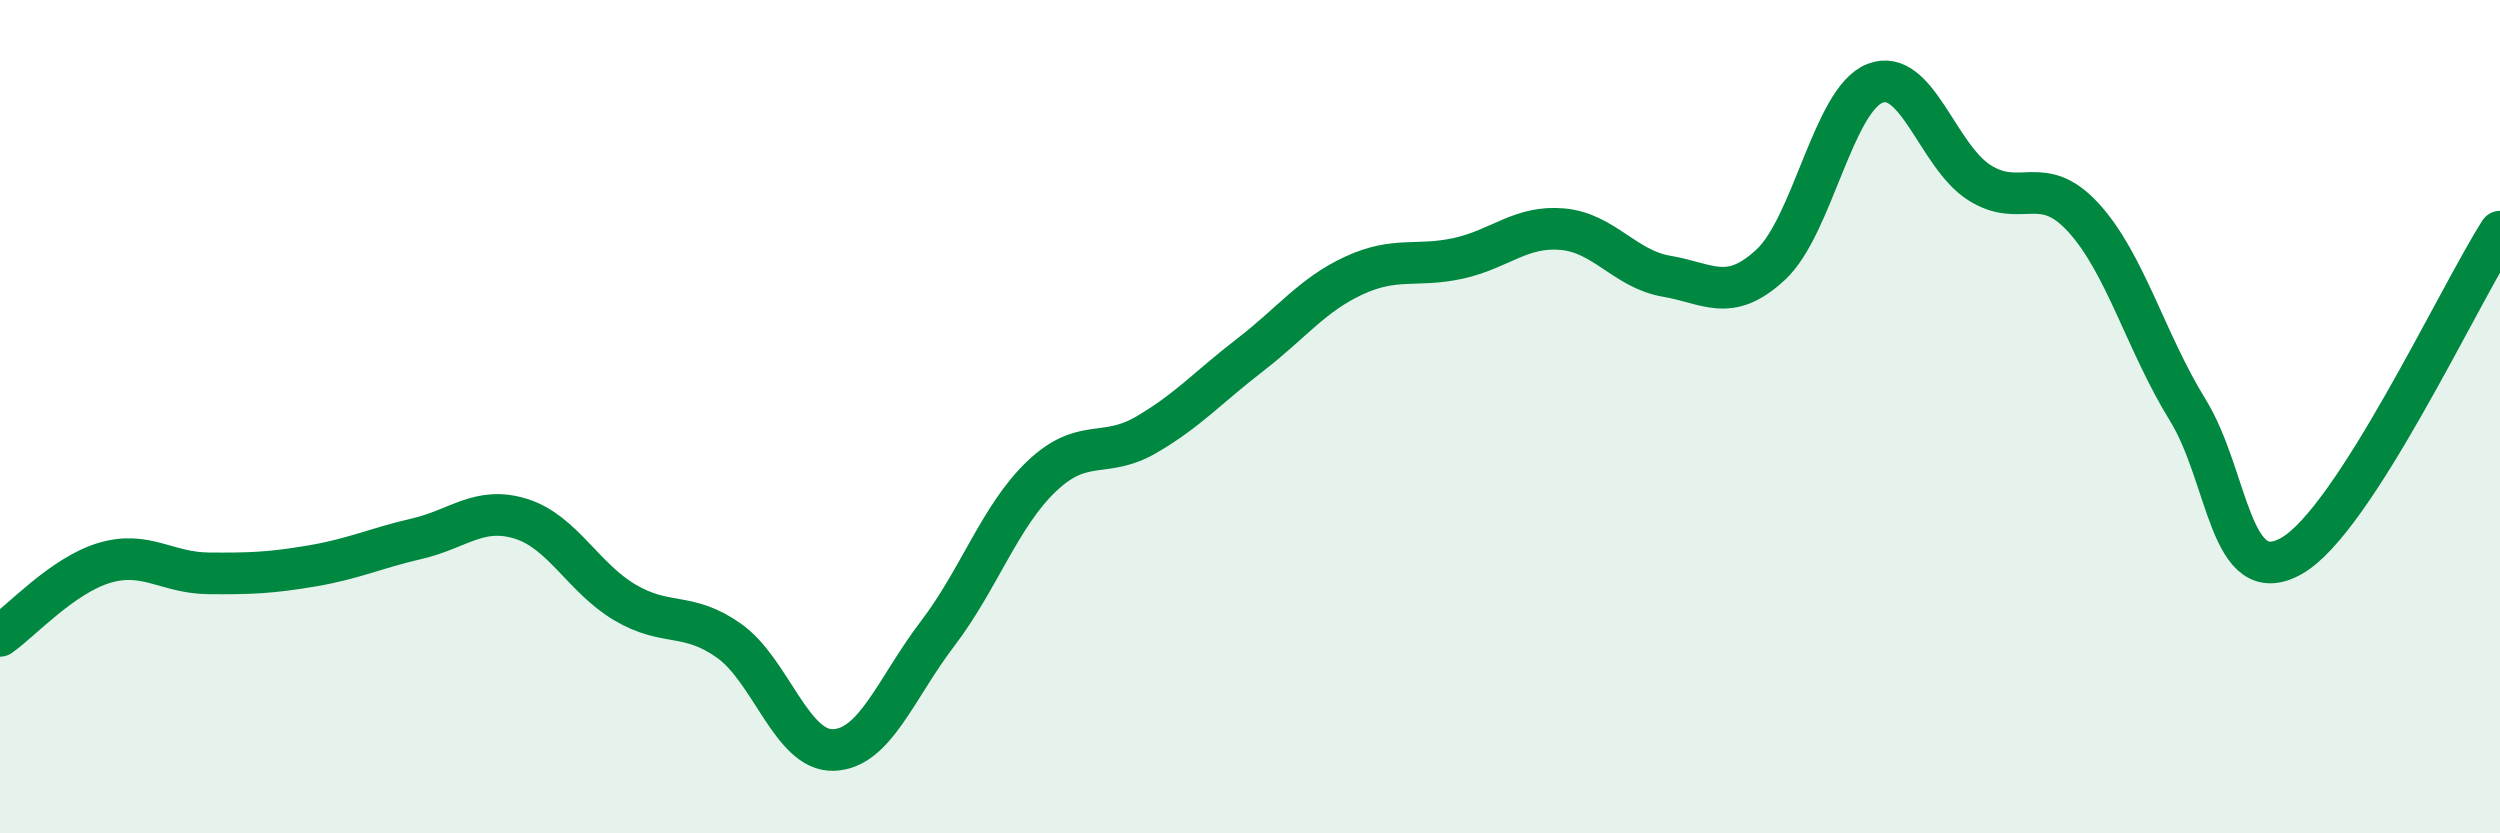
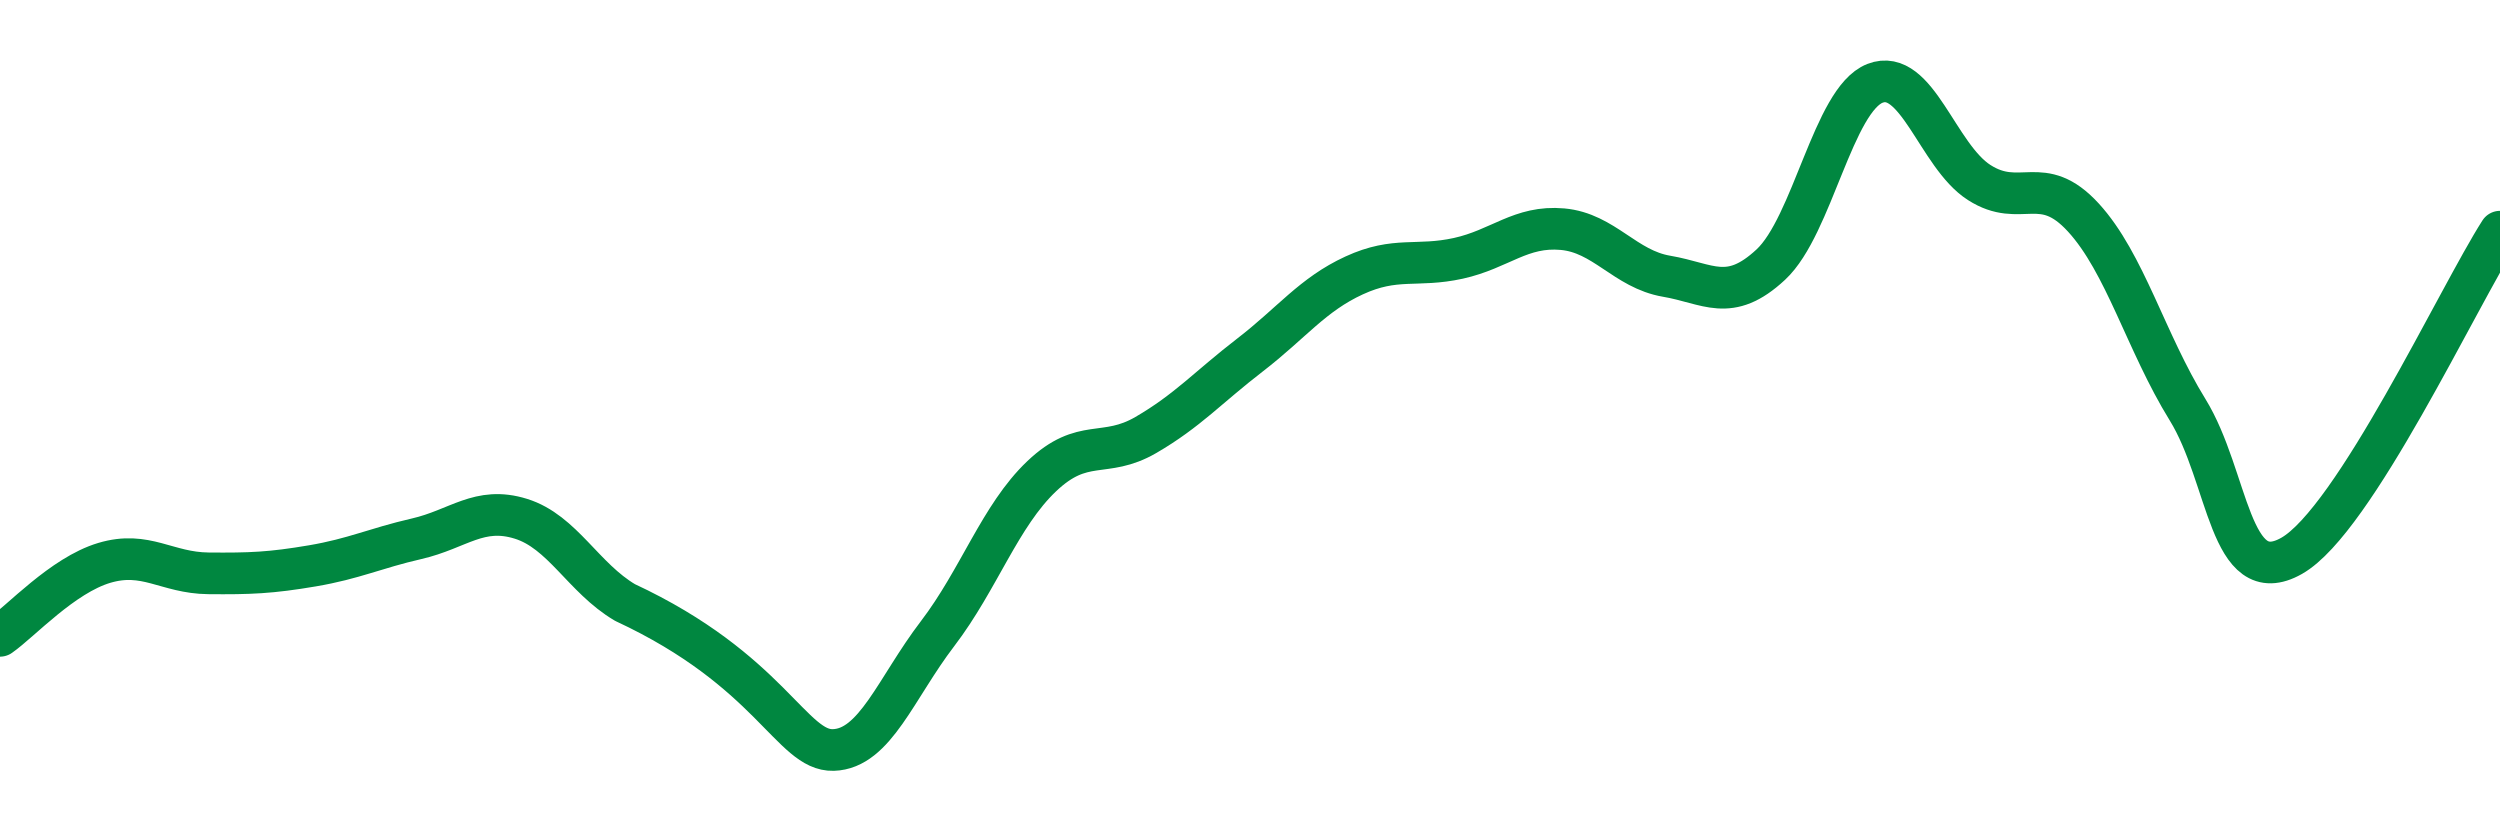
<svg xmlns="http://www.w3.org/2000/svg" width="60" height="20" viewBox="0 0 60 20">
-   <path d="M 0,15.26 C 0.5,14.91 1.5,13.81 2.5,13.51 C 3.5,13.21 4,13.75 5,13.76 C 6,13.77 6.5,13.75 7.5,13.58 C 8.5,13.41 9,13.16 10,12.93 C 11,12.7 11.5,12.14 12.5,12.45 C 13.5,12.76 14,13.87 15,14.46 C 16,15.05 16.5,14.67 17.5,15.38 C 18.5,16.09 19,18.03 20,18 C 21,17.97 21.5,16.52 22.5,15.21 C 23.5,13.9 24,12.38 25,11.43 C 26,10.48 26.5,11.02 27.5,10.44 C 28.5,9.86 29,9.29 30,8.52 C 31,7.75 31.5,7.07 32.5,6.61 C 33.5,6.15 34,6.42 35,6.2 C 36,5.98 36.5,5.41 37.5,5.5 C 38.5,5.59 39,6.46 40,6.63 C 41,6.8 41.5,7.28 42.5,6.35 C 43.5,5.42 44,2.39 45,2 C 46,1.61 46.5,3.74 47.5,4.38 C 48.5,5.02 49,4.13 50,5.22 C 51,6.31 51.5,8.21 52.5,9.83 C 53.5,11.45 53.5,14.19 55,13.34 C 56.5,12.49 59,7.12 60,5.56L60 20L0 20Z" fill="#008740" opacity="0.1" stroke-linecap="round" stroke-linejoin="round" />
-   <path d="M 0,15.26 C 0.5,14.91 1.5,13.81 2.5,13.51 C 3.5,13.21 4,13.75 5,13.76 C 6,13.77 6.5,13.75 7.5,13.58 C 8.5,13.41 9,13.16 10,12.93 C 11,12.7 11.5,12.14 12.5,12.45 C 13.5,12.76 14,13.87 15,14.46 C 16,15.05 16.5,14.67 17.5,15.38 C 18.5,16.09 19,18.03 20,18 C 21,17.97 21.5,16.52 22.5,15.21 C 23.5,13.9 24,12.38 25,11.43 C 26,10.48 26.5,11.02 27.5,10.44 C 28.5,9.86 29,9.29 30,8.52 C 31,7.75 31.5,7.07 32.5,6.61 C 33.5,6.15 34,6.42 35,6.2 C 36,5.98 36.5,5.41 37.5,5.5 C 38.5,5.59 39,6.46 40,6.63 C 41,6.8 41.5,7.28 42.5,6.35 C 43.5,5.42 44,2.39 45,2 C 46,1.61 46.5,3.74 47.5,4.38 C 48.5,5.02 49,4.13 50,5.22 C 51,6.31 51.5,8.21 52.5,9.83 C 53.5,11.45 53.5,14.19 55,13.34 C 56.5,12.49 59,7.12 60,5.56" stroke="#008740" stroke-width="1" fill="none" stroke-linecap="round" stroke-linejoin="round" />
+   <path d="M 0,15.26 C 0.5,14.91 1.5,13.81 2.5,13.51 C 3.5,13.21 4,13.75 5,13.76 C 6,13.77 6.5,13.75 7.5,13.58 C 8.5,13.41 9,13.16 10,12.93 C 11,12.7 11.5,12.14 12.5,12.45 C 13.5,12.76 14,13.87 15,14.46 C 18.5,16.09 19,18.03 20,18 C 21,17.97 21.5,16.52 22.5,15.21 C 23.5,13.9 24,12.38 25,11.43 C 26,10.48 26.5,11.02 27.5,10.44 C 28.5,9.86 29,9.29 30,8.52 C 31,7.75 31.5,7.07 32.5,6.61 C 33.5,6.15 34,6.42 35,6.2 C 36,5.98 36.5,5.41 37.5,5.5 C 38.5,5.59 39,6.46 40,6.63 C 41,6.8 41.5,7.28 42.5,6.35 C 43.5,5.42 44,2.39 45,2 C 46,1.61 46.5,3.74 47.5,4.38 C 48.5,5.02 49,4.13 50,5.22 C 51,6.31 51.5,8.21 52.5,9.83 C 53.5,11.45 53.5,14.19 55,13.34 C 56.5,12.49 59,7.12 60,5.56" stroke="#008740" stroke-width="1" fill="none" stroke-linecap="round" stroke-linejoin="round" />
</svg>